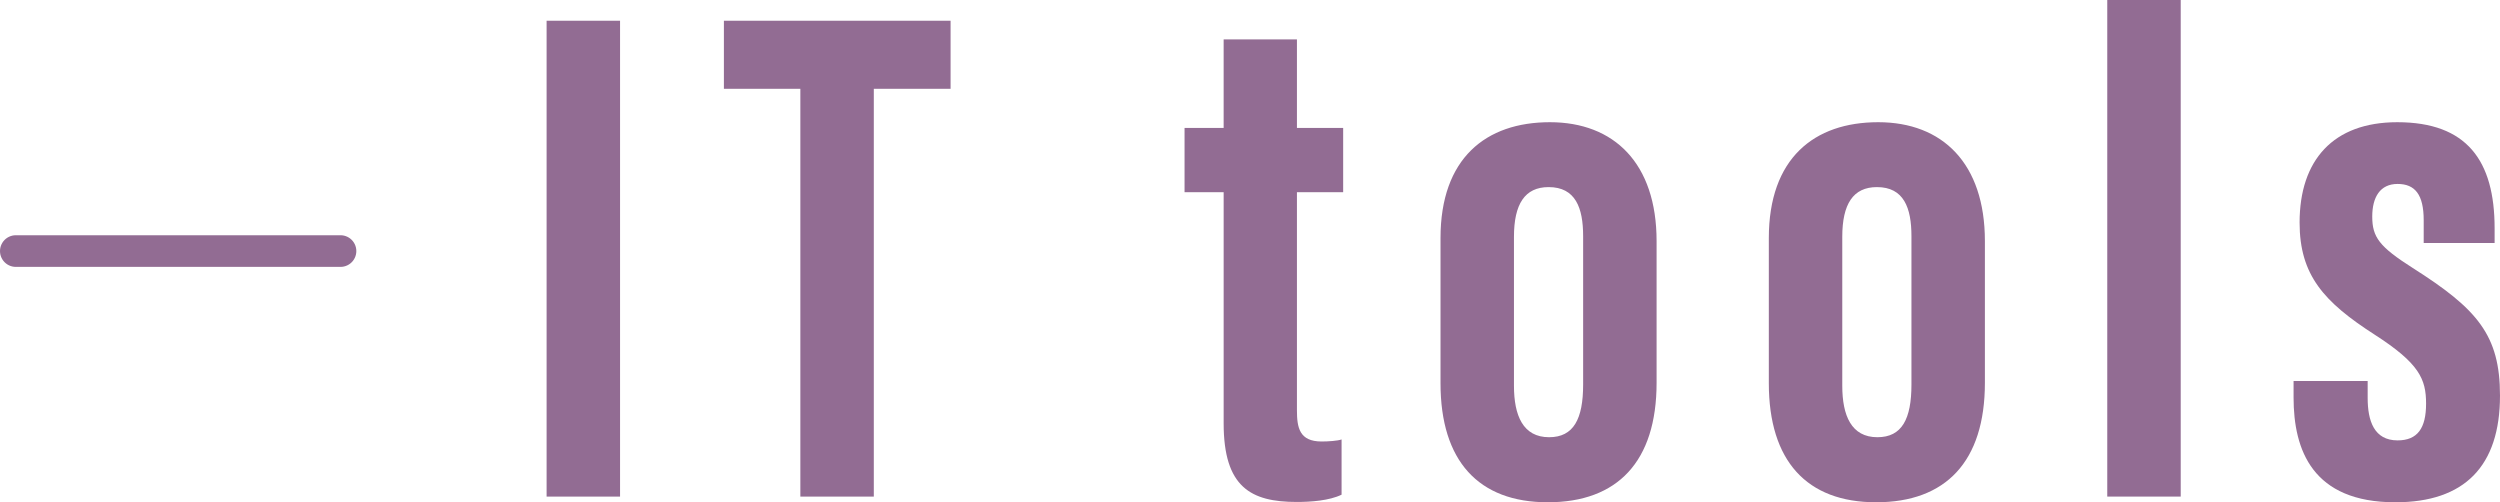
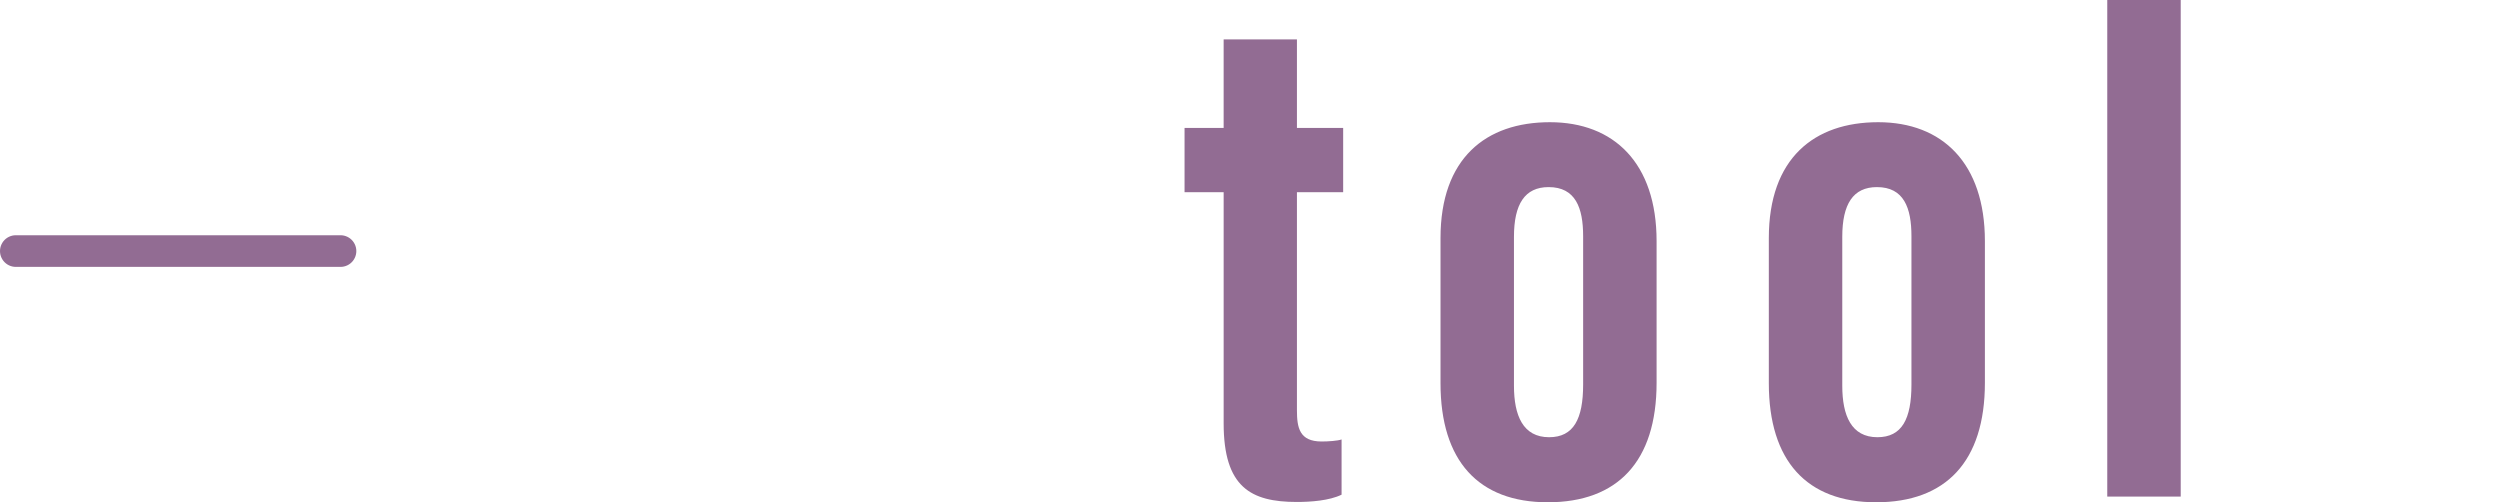
<svg xmlns="http://www.w3.org/2000/svg" id="_レイヤー_2" data-name="レイヤー 2" viewBox="0 0 157.93 31.73">
  <defs>
    <style>
      .cls-1 {
        fill: none;
        stroke: #926c93;
        stroke-linecap: round;
        stroke-linejoin: round;
        stroke-width: 2px;
      }

      .cls-2 {
        fill: #926c93;
        stroke-width: 0px;
      }
    </style>
  </defs>
  <g id="TOP">
    <g>
      <line class="cls-1" x1="1" y1="15.86" x2="21.51" y2="15.86" />
      <g>
-         <path class="cls-2" d="M39.17,1.31v30.06h-4.64V1.31h4.64Z" />
-         <path class="cls-2" d="M50.56,5.61h-4.83V1.31h14.32v4.3h-4.85v25.76h-4.64V5.61Z" />
        <path class="cls-2" d="M74.83,8.08h2.47V2.49h4.63v5.59h2.92v4.06h-2.92v13.77c0,1.1.15,1.98,1.56,1.98.41,0,1.02-.04,1.26-.13v3.49c-.78.38-1.96.46-2.83.46-2.91,0-4.62-.94-4.62-4.97v-14.6h-2.47v-4.06Z" />
        <path class="cls-2" d="M104.65,15.23v8.95c0,4.99-2.48,7.55-6.87,7.55s-6.78-2.62-6.78-7.52v-9.17c0-5.04,2.86-7.32,6.91-7.32s6.74,2.59,6.74,7.51ZM95.64,14.96v9.41c0,1.88.57,3.25,2.22,3.25,1.55,0,2.15-1.15,2.15-3.33v-9.37c0-1.79-.48-3.1-2.18-3.1-1.51,0-2.19,1.08-2.19,3.14Z" />
        <path class="cls-2" d="M125.39,15.23v8.95c0,4.99-2.48,7.55-6.87,7.55s-6.78-2.62-6.78-7.52v-9.17c0-5.04,2.86-7.32,6.91-7.32s6.74,2.59,6.74,7.51ZM116.38,14.96v9.41c0,1.88.57,3.25,2.22,3.25,1.55,0,2.15-1.15,2.15-3.33v-9.37c0-1.79-.48-3.1-2.18-3.1-1.51,0-2.19,1.08-2.19,3.14Z" />
-         <path class="cls-2" d="M133.12,31.37V0h4.64v31.37h-4.64Z" />
-         <path class="cls-2" d="M149.57,24.08v1.06c0,1.44.4,2.68,1.89,2.68,1.26,0,1.8-.77,1.8-2.32s-.42-2.54-3.25-4.36c-3.2-2.06-4.74-3.75-4.74-7.08,0-3.94,2.12-6.34,6.17-6.34,4.4,0,6.15,2.43,6.15,6.7v.93h-4.48v-1.44c0-1.62-.55-2.29-1.65-2.29s-1.6.83-1.6,2.06c0,1.3.44,1.9,2.56,3.25,4.08,2.59,5.51,4.24,5.51,8.06,0,4.46-2.24,6.74-6.61,6.74-5.23,0-6.43-3.29-6.43-6.62v-1.04h4.68Z" />
+         <path class="cls-2" d="M133.12,31.37V0h4.64v31.37Z" />
      </g>
    </g>
  </g>
</svg>